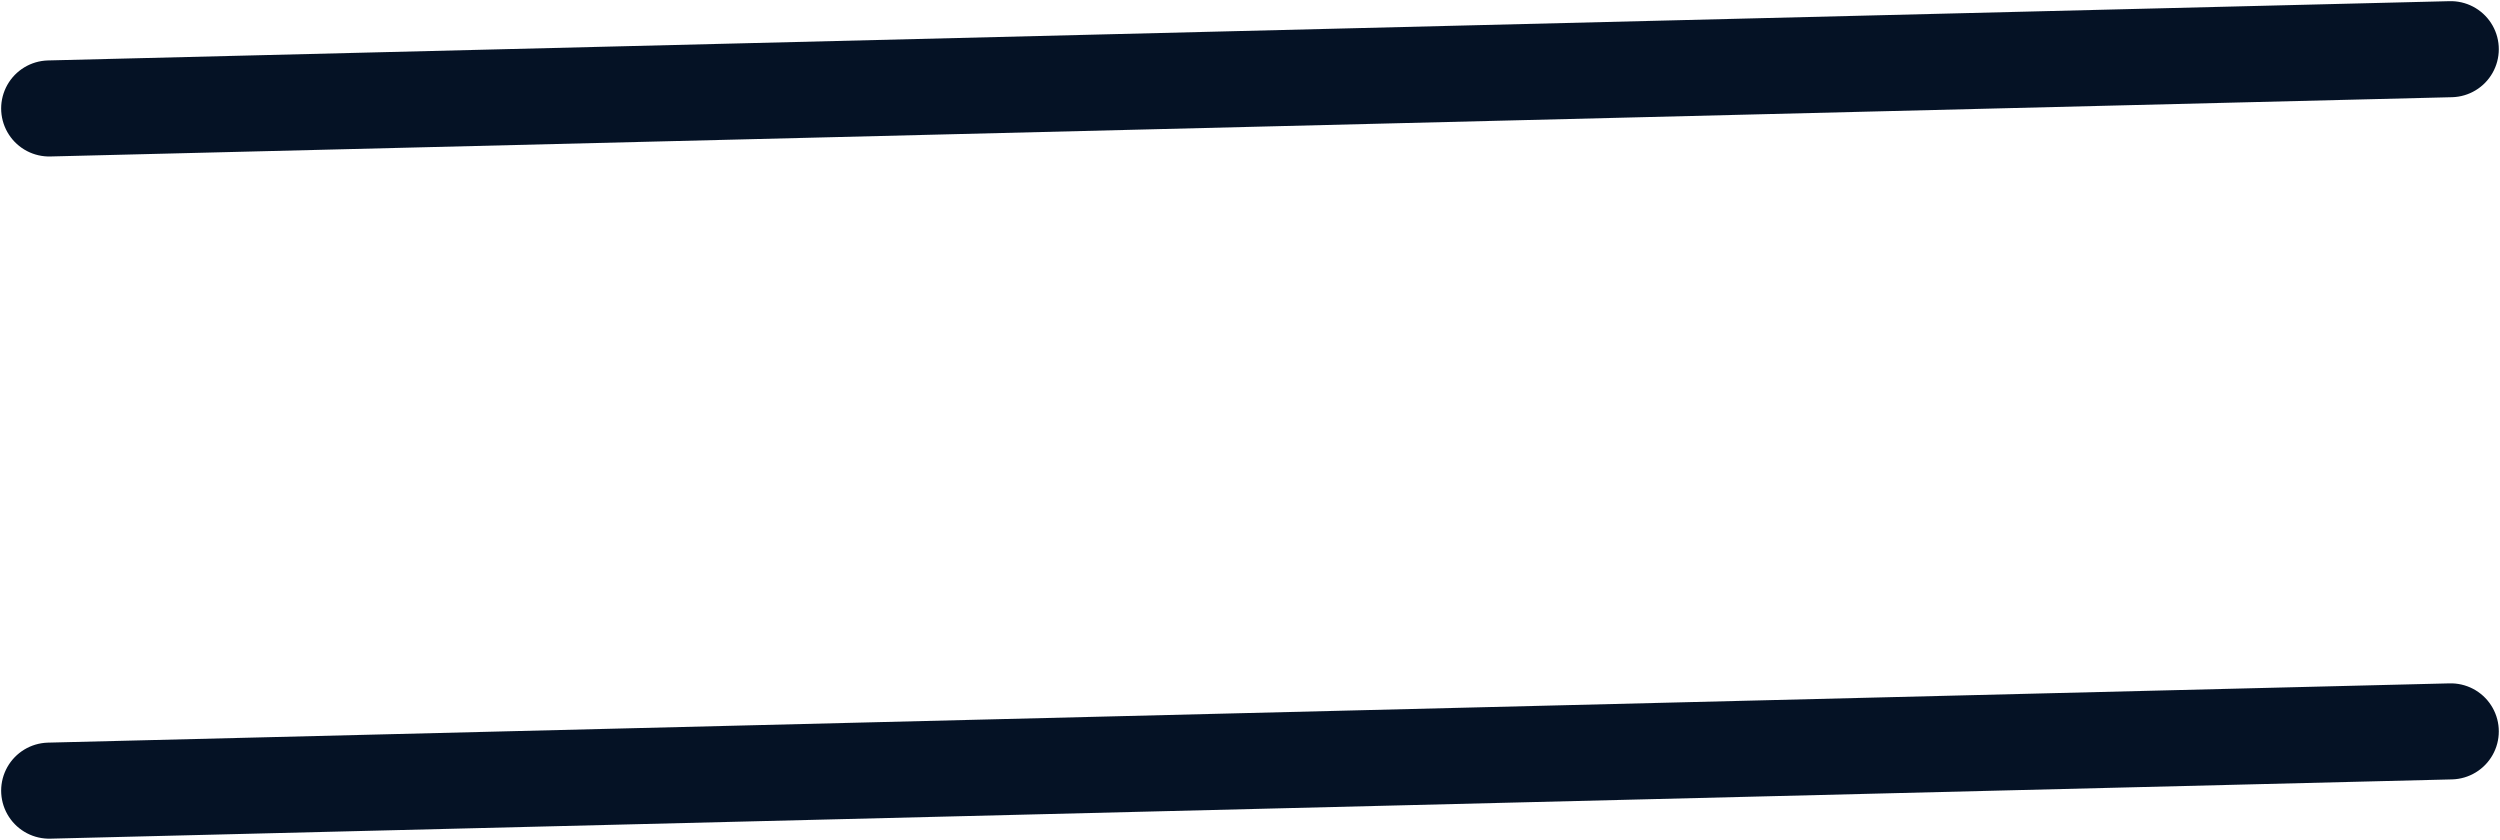
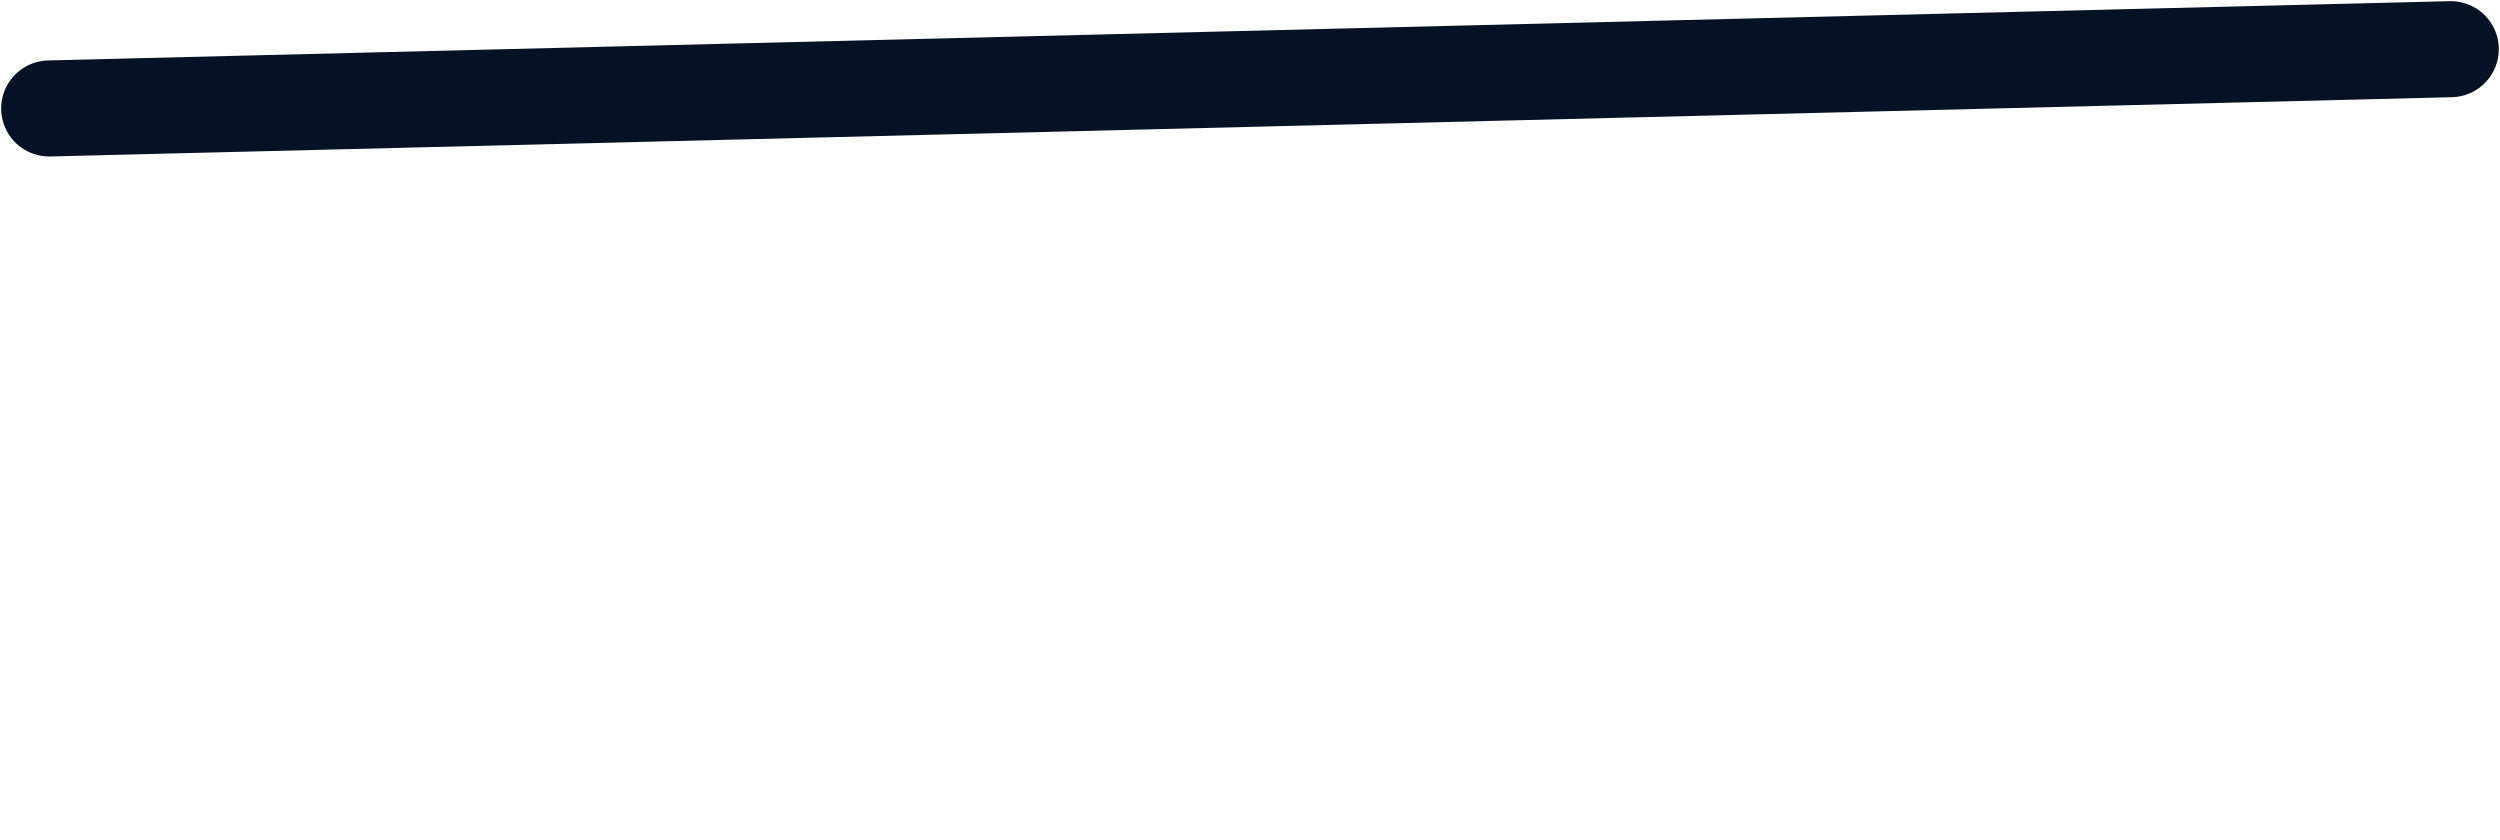
<svg xmlns="http://www.w3.org/2000/svg" width="52.049" height="17.486" viewBox="0 0 52.049 17.486">
  <g id="Gruppe_525" data-name="Gruppe 525" transform="translate(-1300.139 -48.976)">
    <path id="Pfad_815" data-name="Pfad 815" d="M1010.16,263l50-1.234" transform="translate(291.003 -211.766)" fill="none" stroke="#051225" stroke-linecap="round" stroke-width="2" />
-     <path id="Pfad_816" data-name="Pfad 816" d="M1010.16,263l50-1.234" transform="translate(291.003 -197.563)" fill="none" stroke="#051225" stroke-linecap="round" stroke-width="2" />
  </g>
</svg>